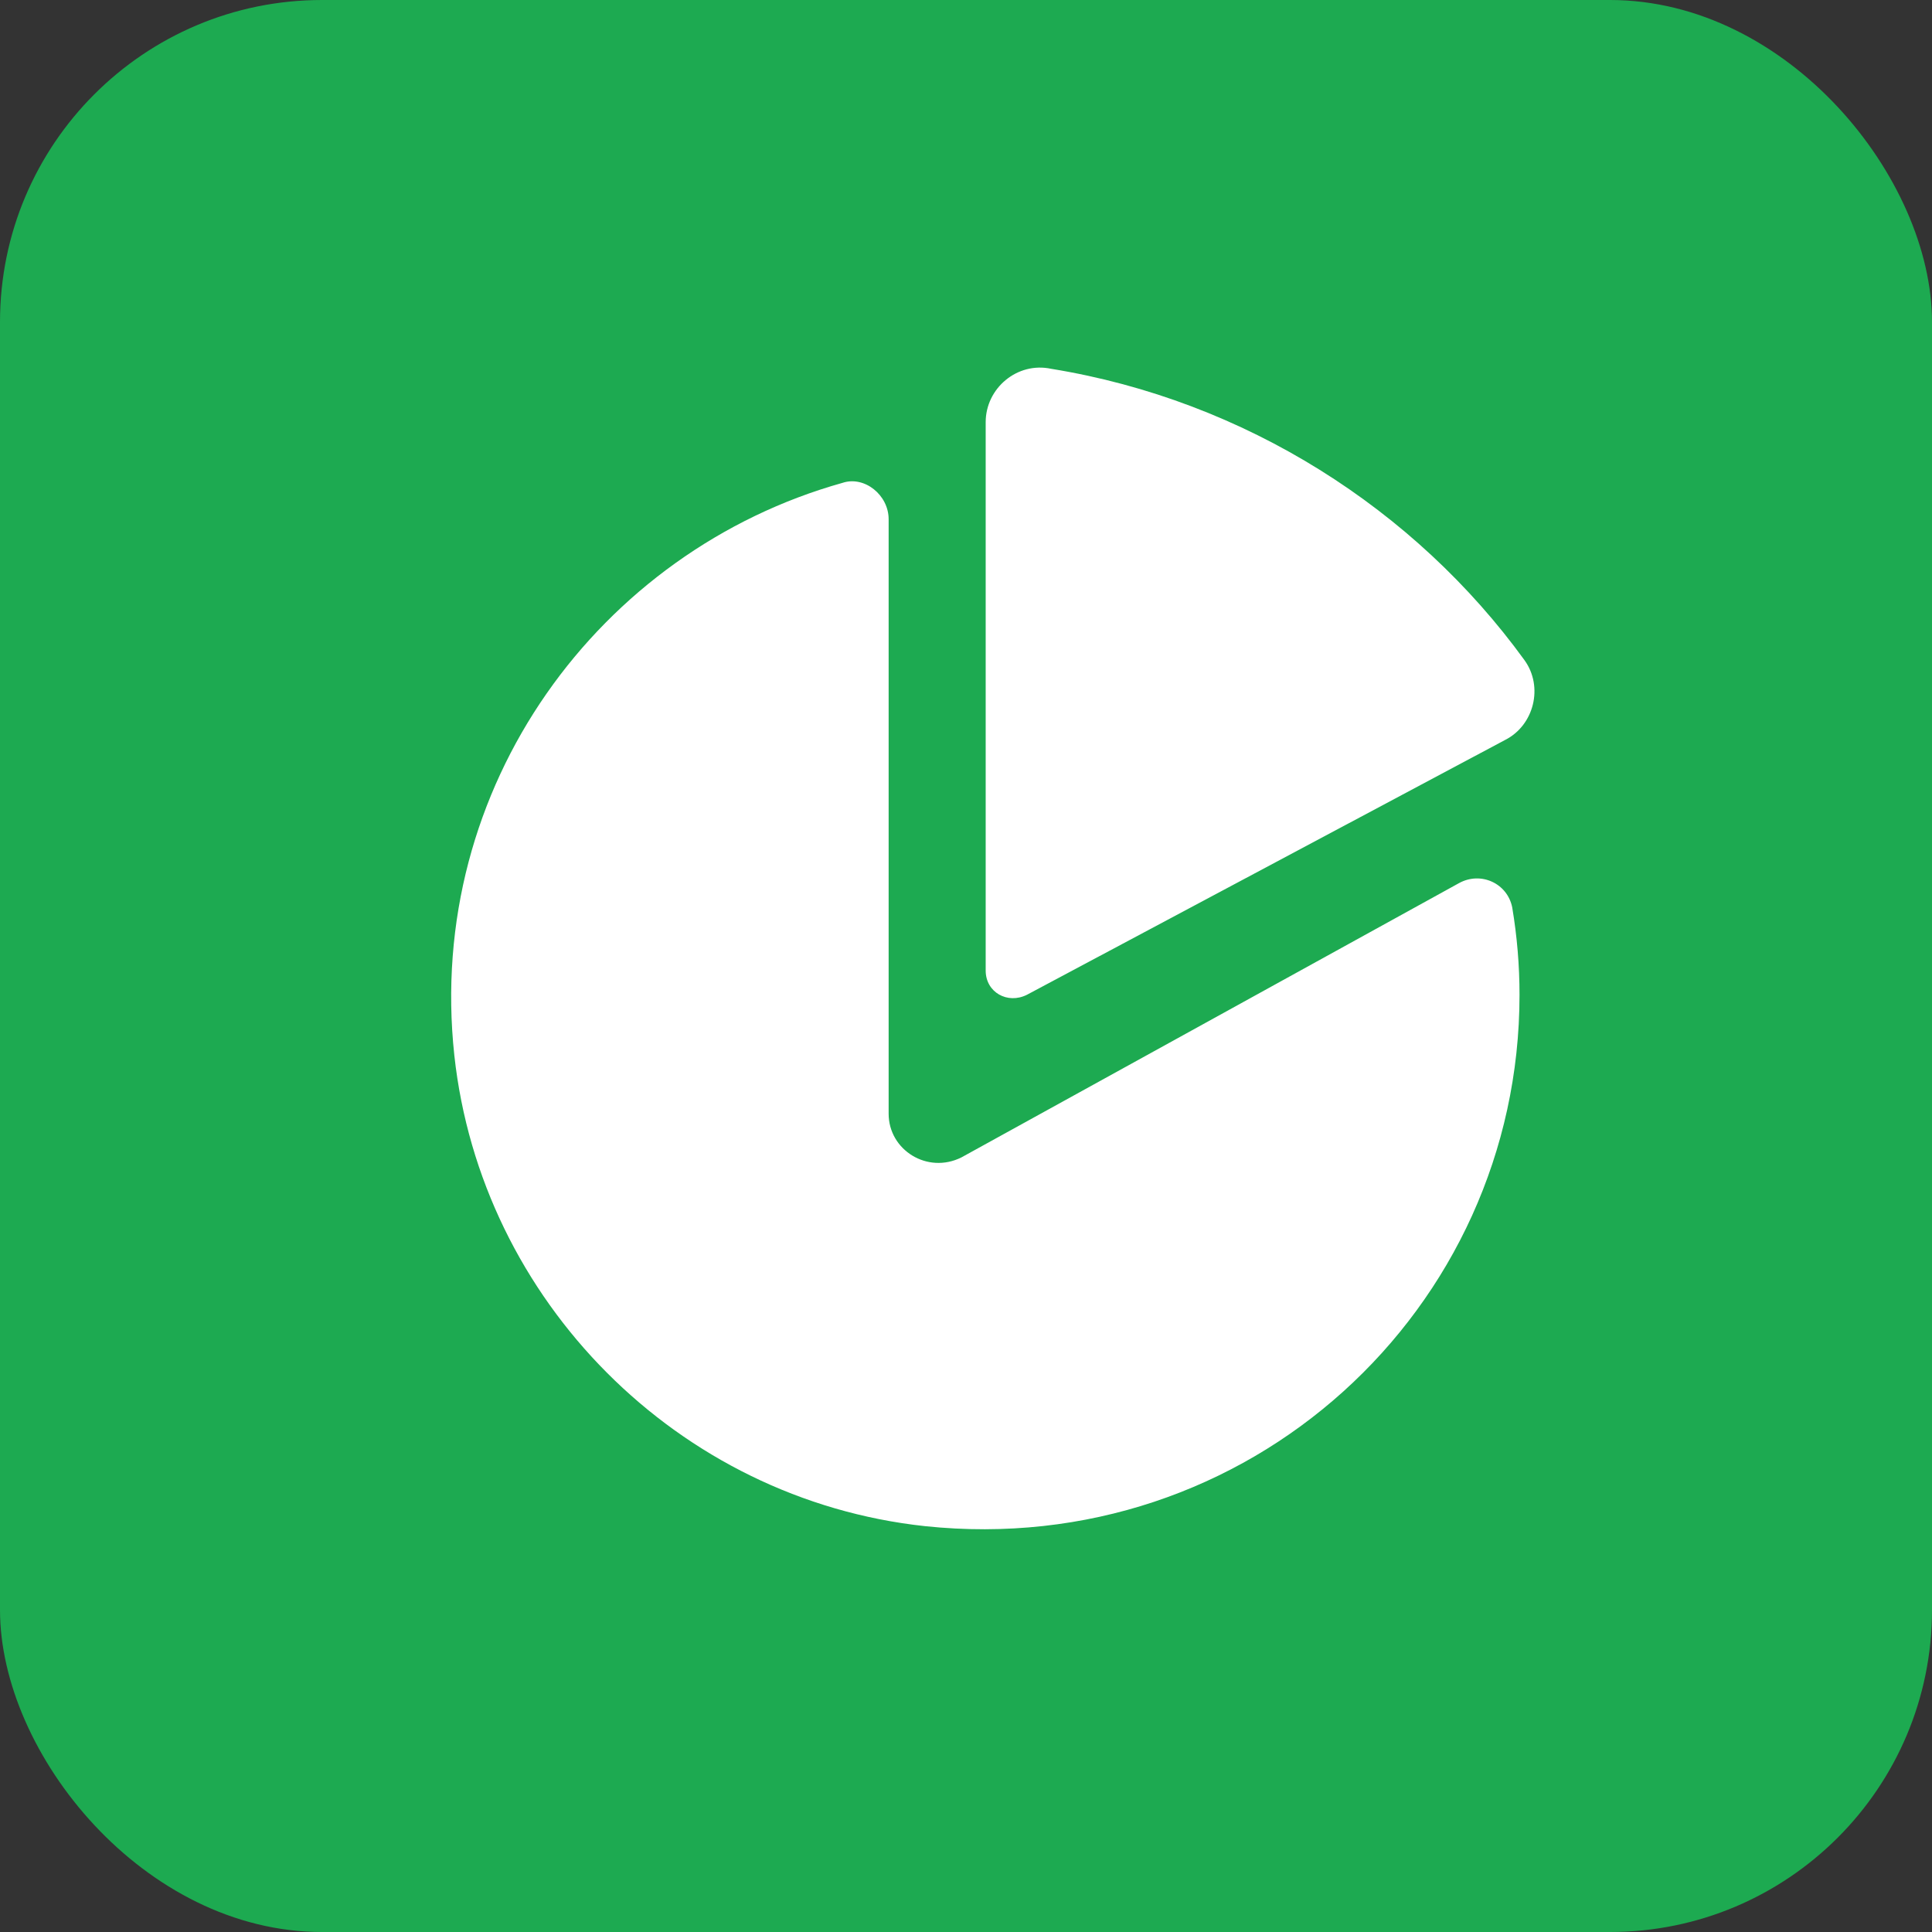
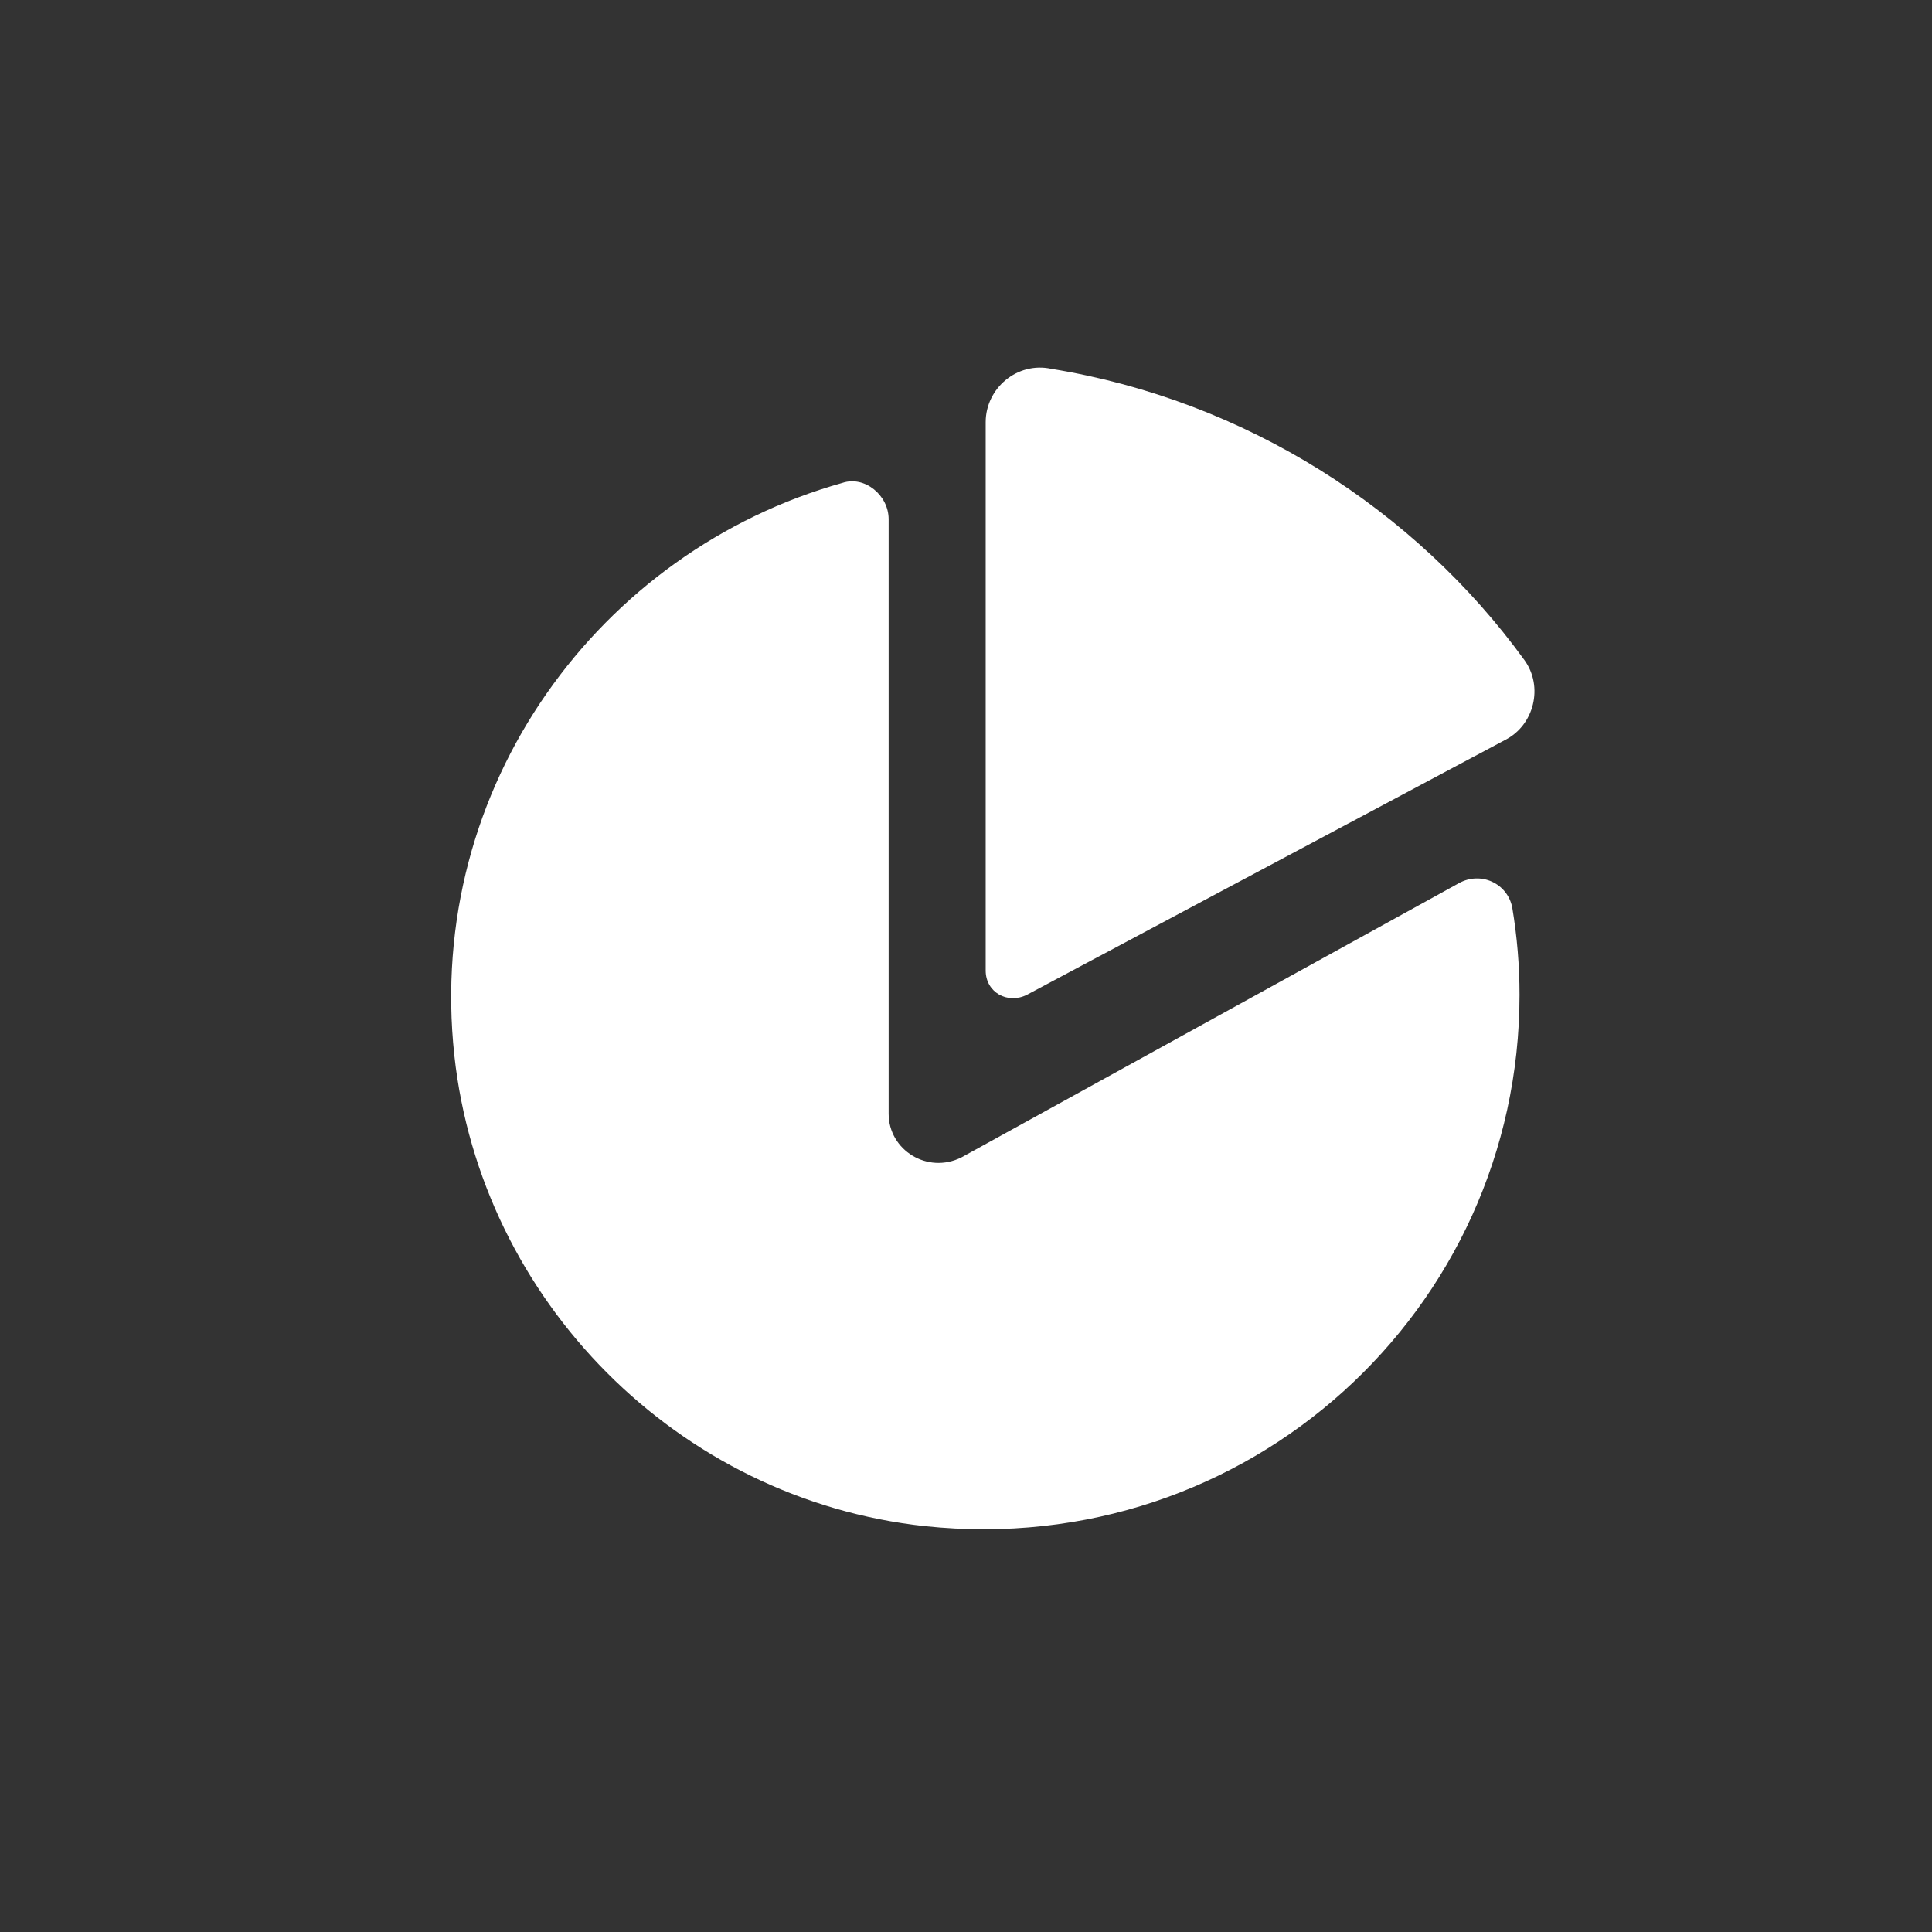
<svg xmlns="http://www.w3.org/2000/svg" width="48" height="48" viewBox="0 0 48 48" fill="none">
  <rect x="0" y="0" width="48" height="48" fill="#333333" stroke="none" />
  <g clip-path="url(#clip0_712_88836)">
-     <path d="M44 0H4C1.791 0 0 1.791 0 4V44C0 46.209 1.791 48 4 48H44C46.209 48 48 46.209 48 44V4C48 1.791 46.209 0 44 0Z" fill="#1DAA51" />
    <path fill-rule="evenodd" clip-rule="evenodd" d="M36.245 21.943L23.887 28.755C23.043 29.177 22.078 28.574 22.078 27.67V12.9C22.078 12.298 21.476 11.815 20.933 11.996C14.905 13.684 10.564 19.531 11.288 26.223C11.951 32.311 16.834 37.254 22.983 37.917C31 38.761 37.752 32.552 37.752 24.716C37.752 23.992 37.692 23.269 37.571 22.546C37.451 21.943 36.788 21.641 36.245 21.943ZM25.514 24.715L37.39 18.386C38.113 18.024 38.355 17.06 37.872 16.397C35.16 12.659 30.94 9.946 26.117 9.163C25.273 8.982 24.489 9.645 24.489 10.489V24.113C24.489 24.655 25.032 24.957 25.514 24.715Z" fill="white" />
  </g>
  <defs>
    <clipPath id="clip0_712_88836">
      <rect width="48" height="48" rx="8" fill="white" />
    </clipPath>
  </defs>
</svg>